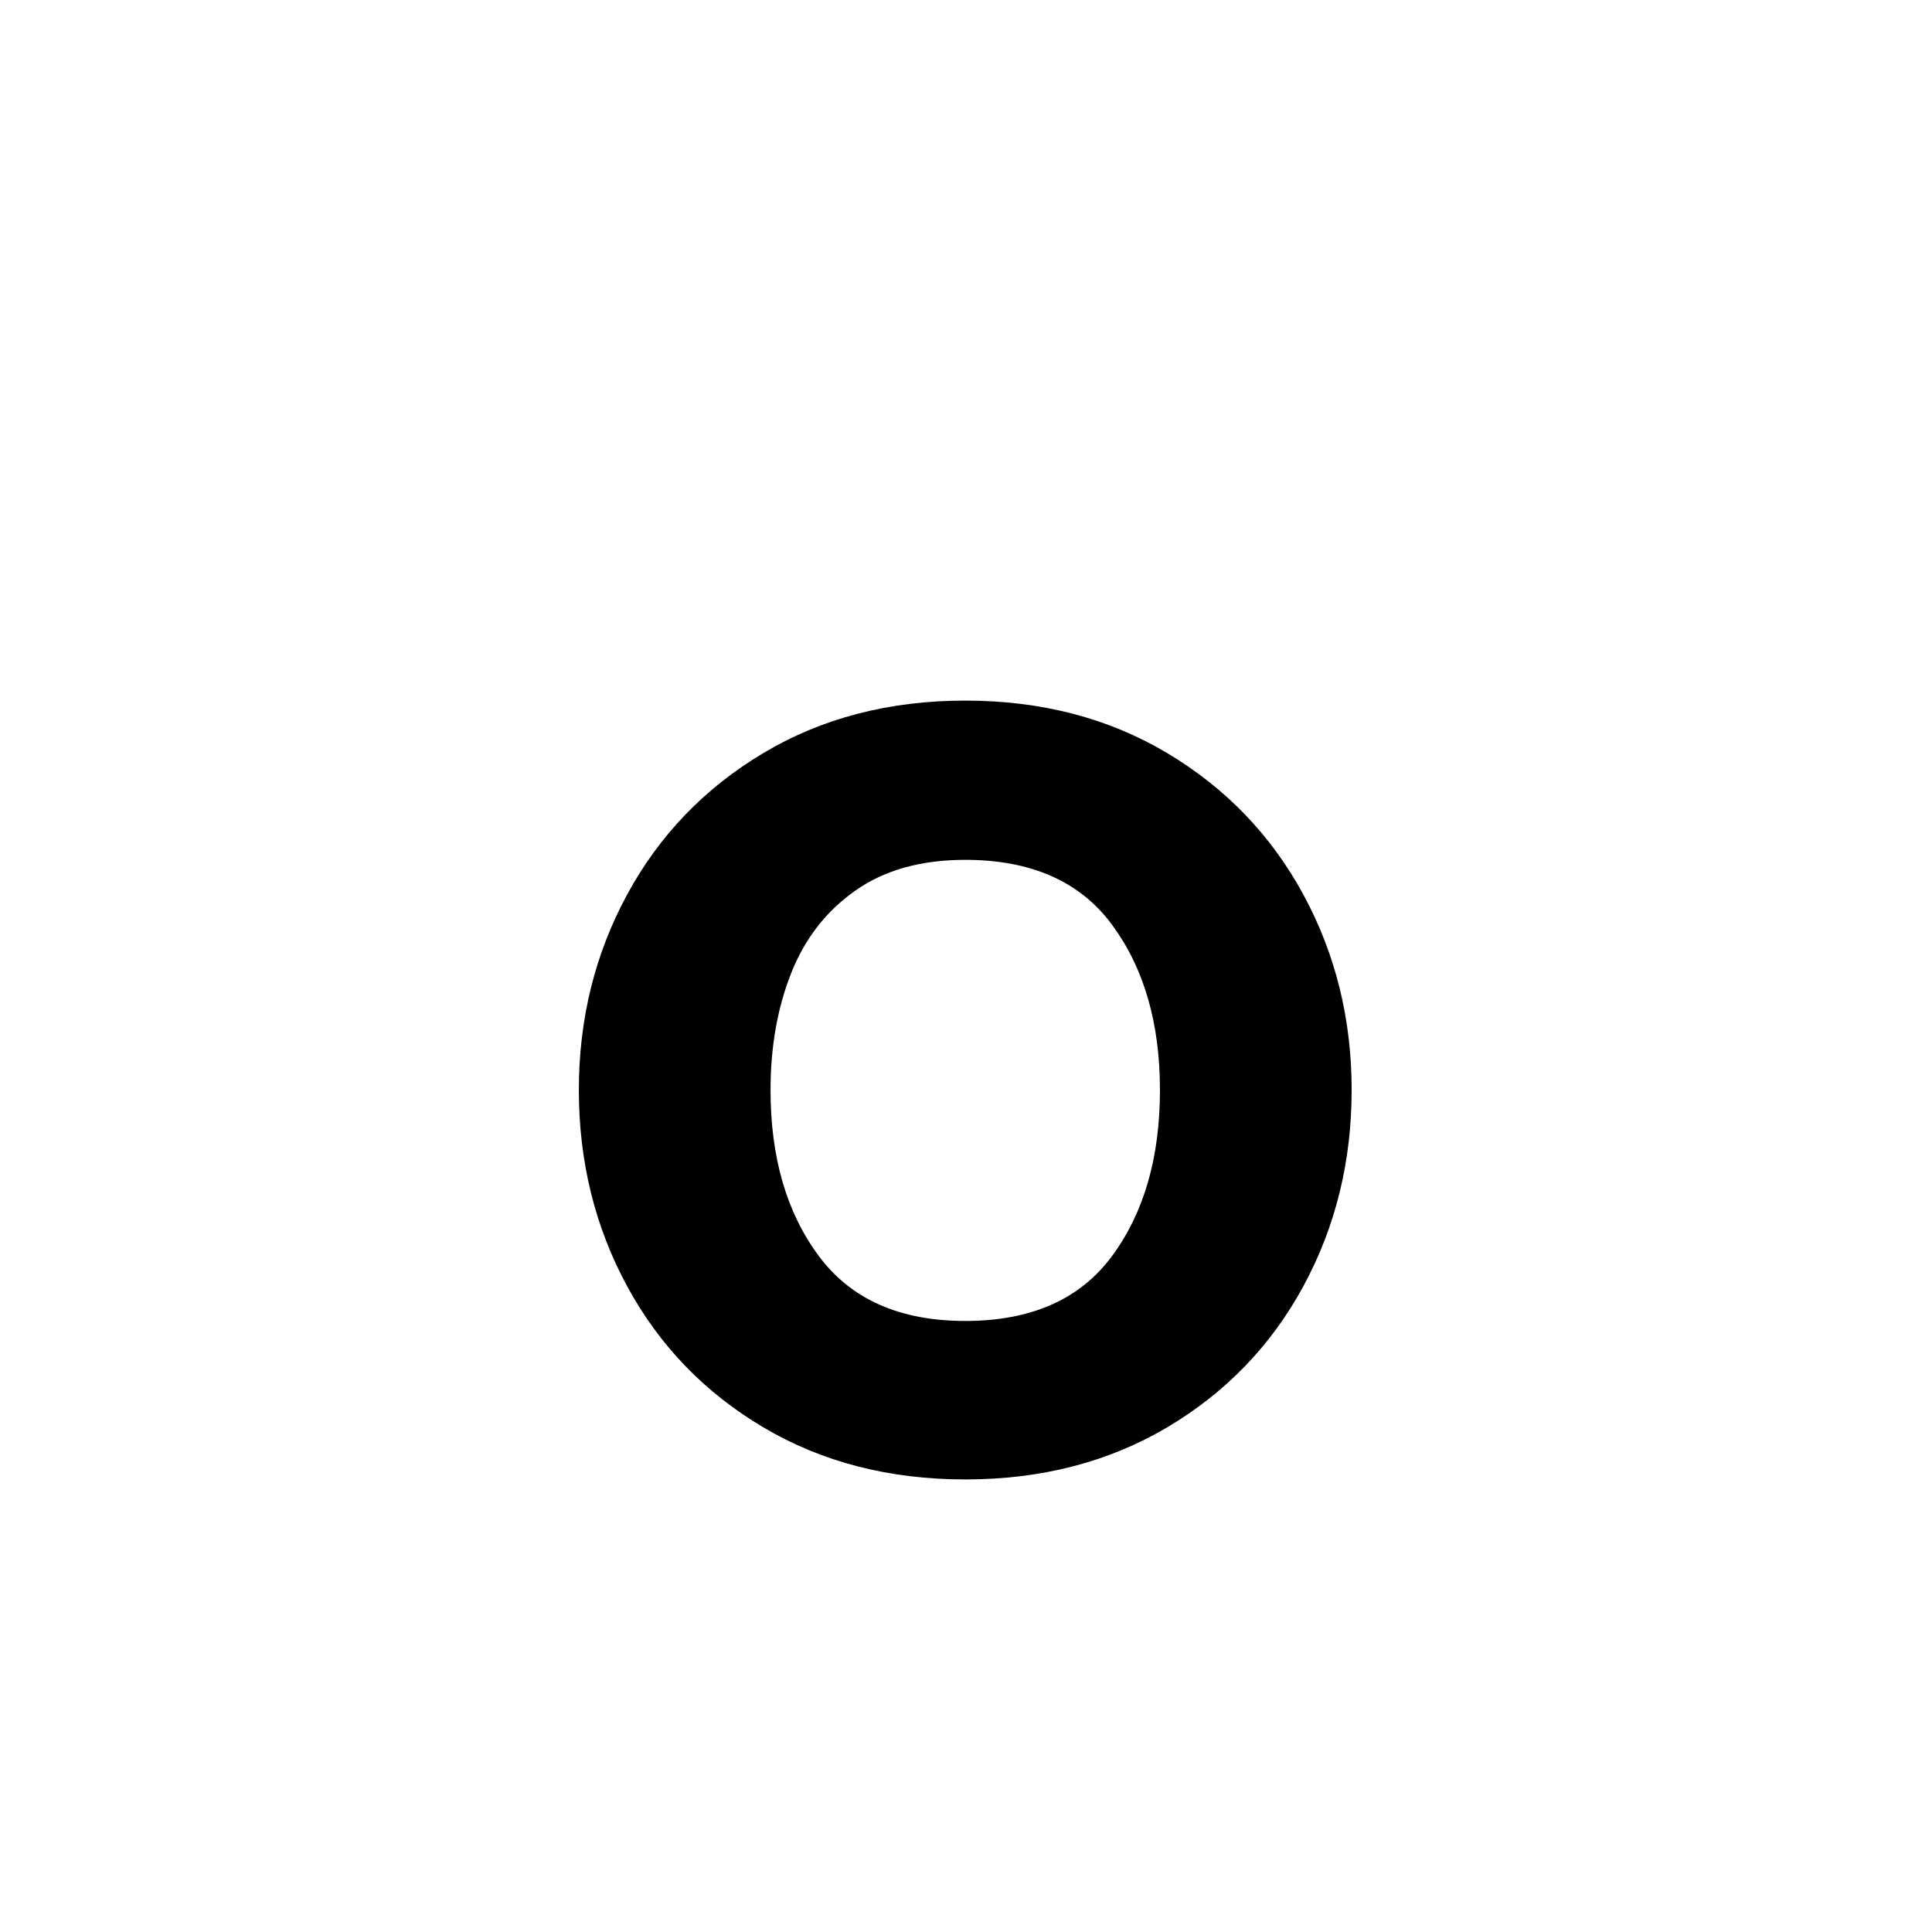
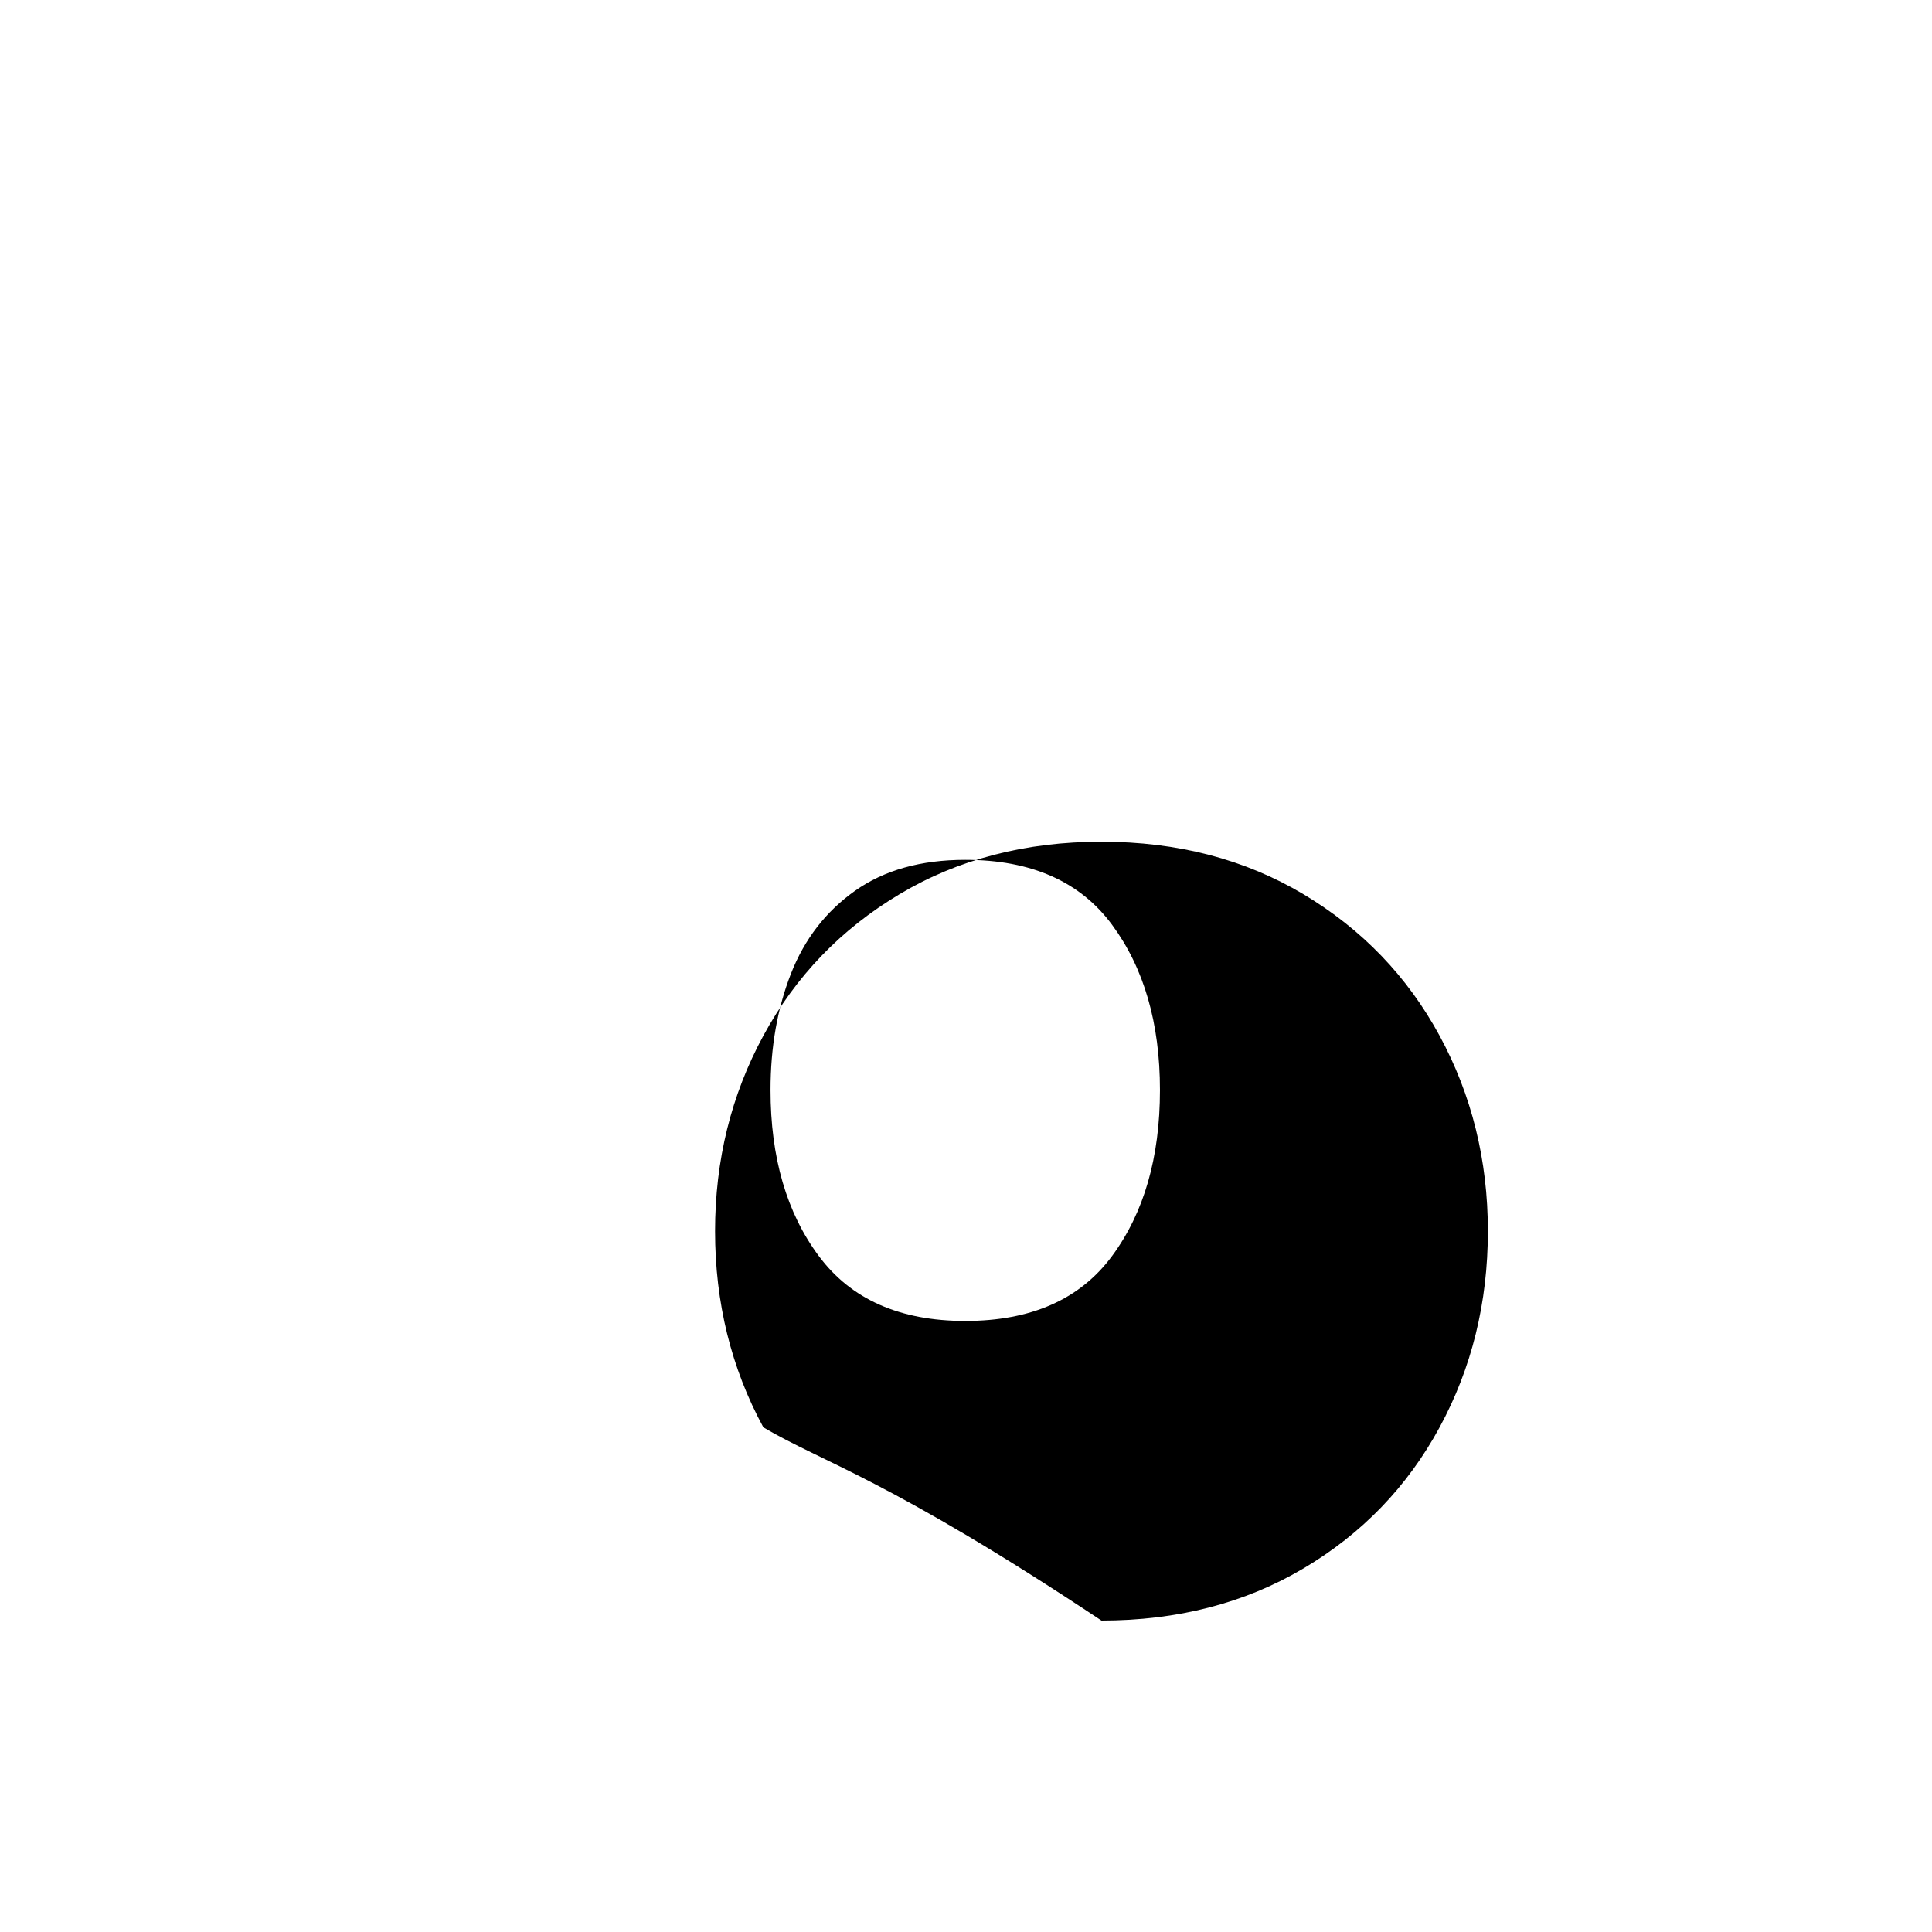
<svg xmlns="http://www.w3.org/2000/svg" version="1.1" id="Layer_1" x="0px" y="0px" viewBox="0 0 500 500" style="enable-background:new 0 0 500 500;" xml:space="preserve">
  <g id="XMLID_773_">
-     <path id="XMLID_1115_" d="M197.559,369.4c-15.17-8.984-26.923-21.158-35.254-36.523c-8.334-15.362-12.5-32.291-12.5-50.781   c0-18.359,4.166-35.221,12.5-50.586c8.331-15.362,20.084-27.569,35.254-36.621c15.167-9.049,32.584-13.574,52.246-13.574   c19.659,0,37.076,4.525,52.246,13.574c15.167,9.052,26.92,21.259,35.254,36.621c8.331,15.365,12.5,32.227,12.5,50.586   c0,18.49-4.169,35.419-12.5,50.781c-8.334,15.365-20.087,27.539-35.254,36.523c-15.17,8.984-32.587,13.477-52.246,13.477   C230.143,382.877,212.726,378.385,197.559,369.4z M287.793,325.064c8.268-11.197,12.402-25.519,12.402-42.969   c0-17.315-4.135-31.573-12.402-42.773c-8.271-11.197-20.932-16.797-37.988-16.797c-11.459,0-20.966,2.67-28.516,8.008   c-7.553,5.341-13.086,12.5-16.602,21.484s-5.273,19.013-5.273,30.078c0,17.45,4.166,31.771,12.5,42.969   c8.331,11.2,20.963,16.797,37.891,16.797C266.861,341.861,279.522,336.265,287.793,325.064z" />
+     <path id="XMLID_1115_" d="M197.559,369.4c-8.334-15.362-12.5-32.291-12.5-50.781   c0-18.359,4.166-35.221,12.5-50.586c8.331-15.362,20.084-27.569,35.254-36.621c15.167-9.049,32.584-13.574,52.246-13.574   c19.659,0,37.076,4.525,52.246,13.574c15.167,9.052,26.92,21.259,35.254,36.621c8.331,15.365,12.5,32.227,12.5,50.586   c0,18.49-4.169,35.419-12.5,50.781c-8.334,15.365-20.087,27.539-35.254,36.523c-15.17,8.984-32.587,13.477-52.246,13.477   C230.143,382.877,212.726,378.385,197.559,369.4z M287.793,325.064c8.268-11.197,12.402-25.519,12.402-42.969   c0-17.315-4.135-31.573-12.402-42.773c-8.271-11.197-20.932-16.797-37.988-16.797c-11.459,0-20.966,2.67-28.516,8.008   c-7.553,5.341-13.086,12.5-16.602,21.484s-5.273,19.013-5.273,30.078c0,17.45,4.166,31.771,12.5,42.969   c8.331,11.2,20.963,16.797,37.891,16.797C266.861,341.861,279.522,336.265,287.793,325.064z" />
  </g>
</svg>